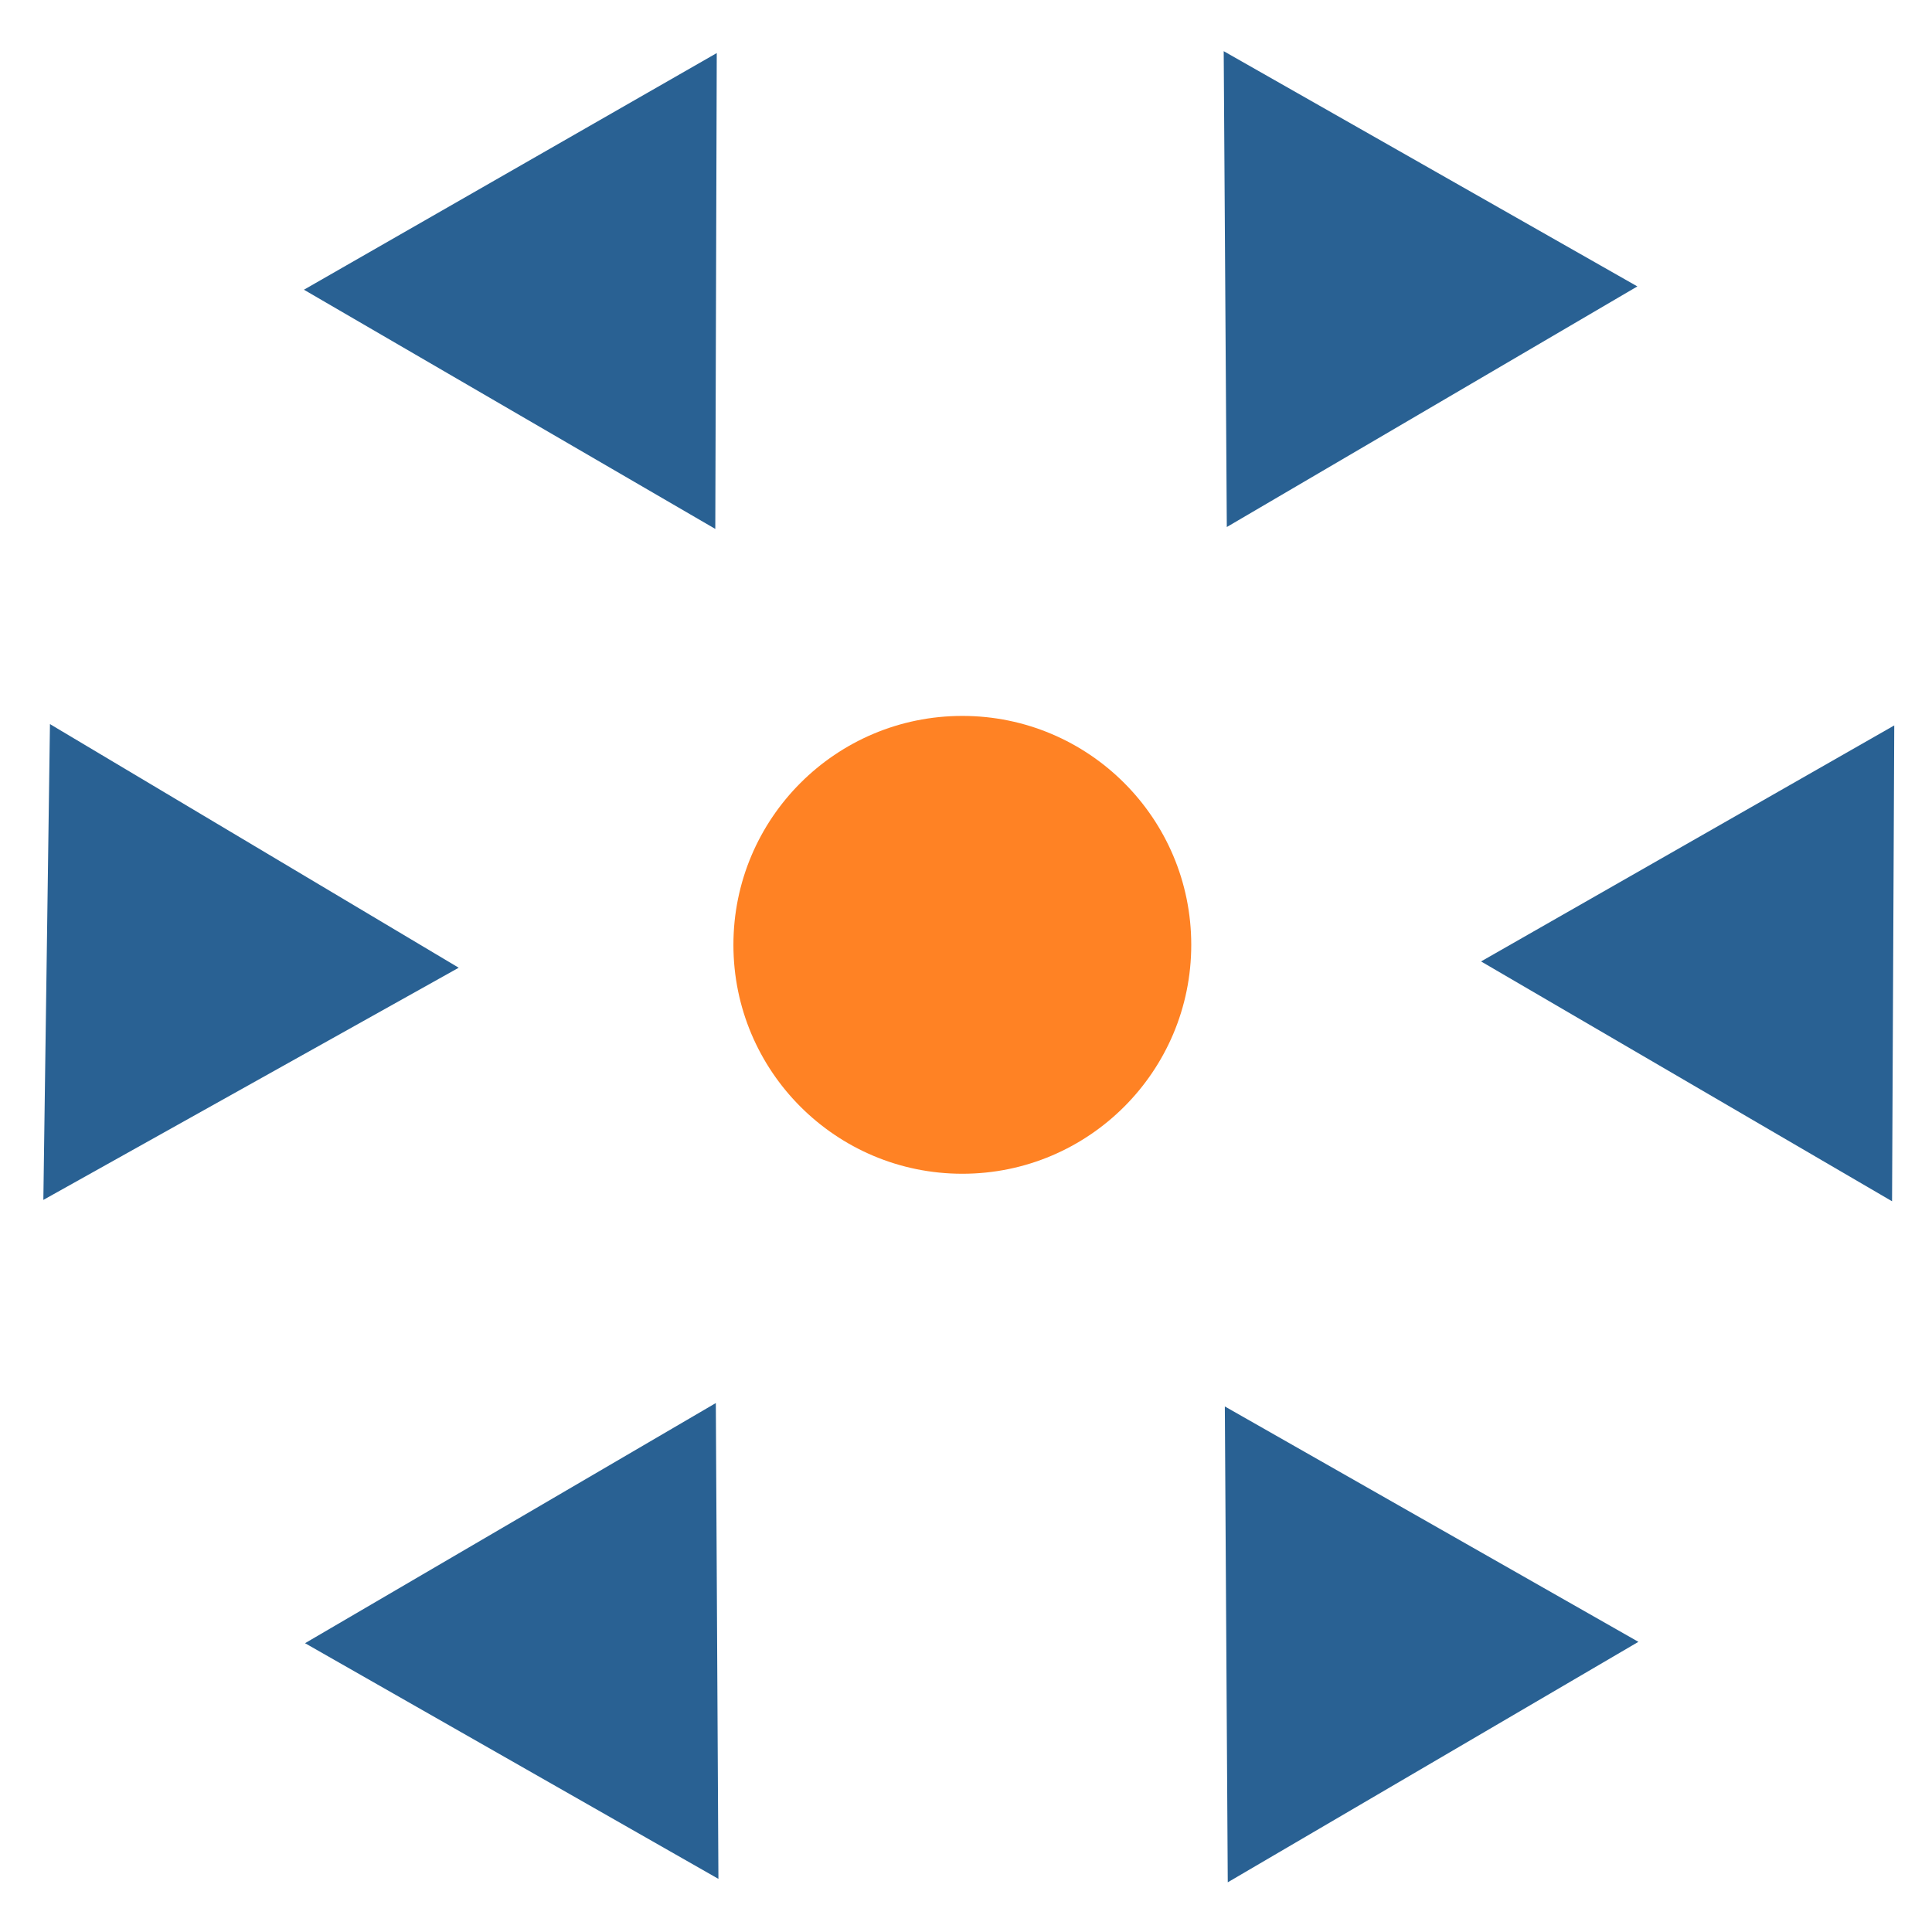
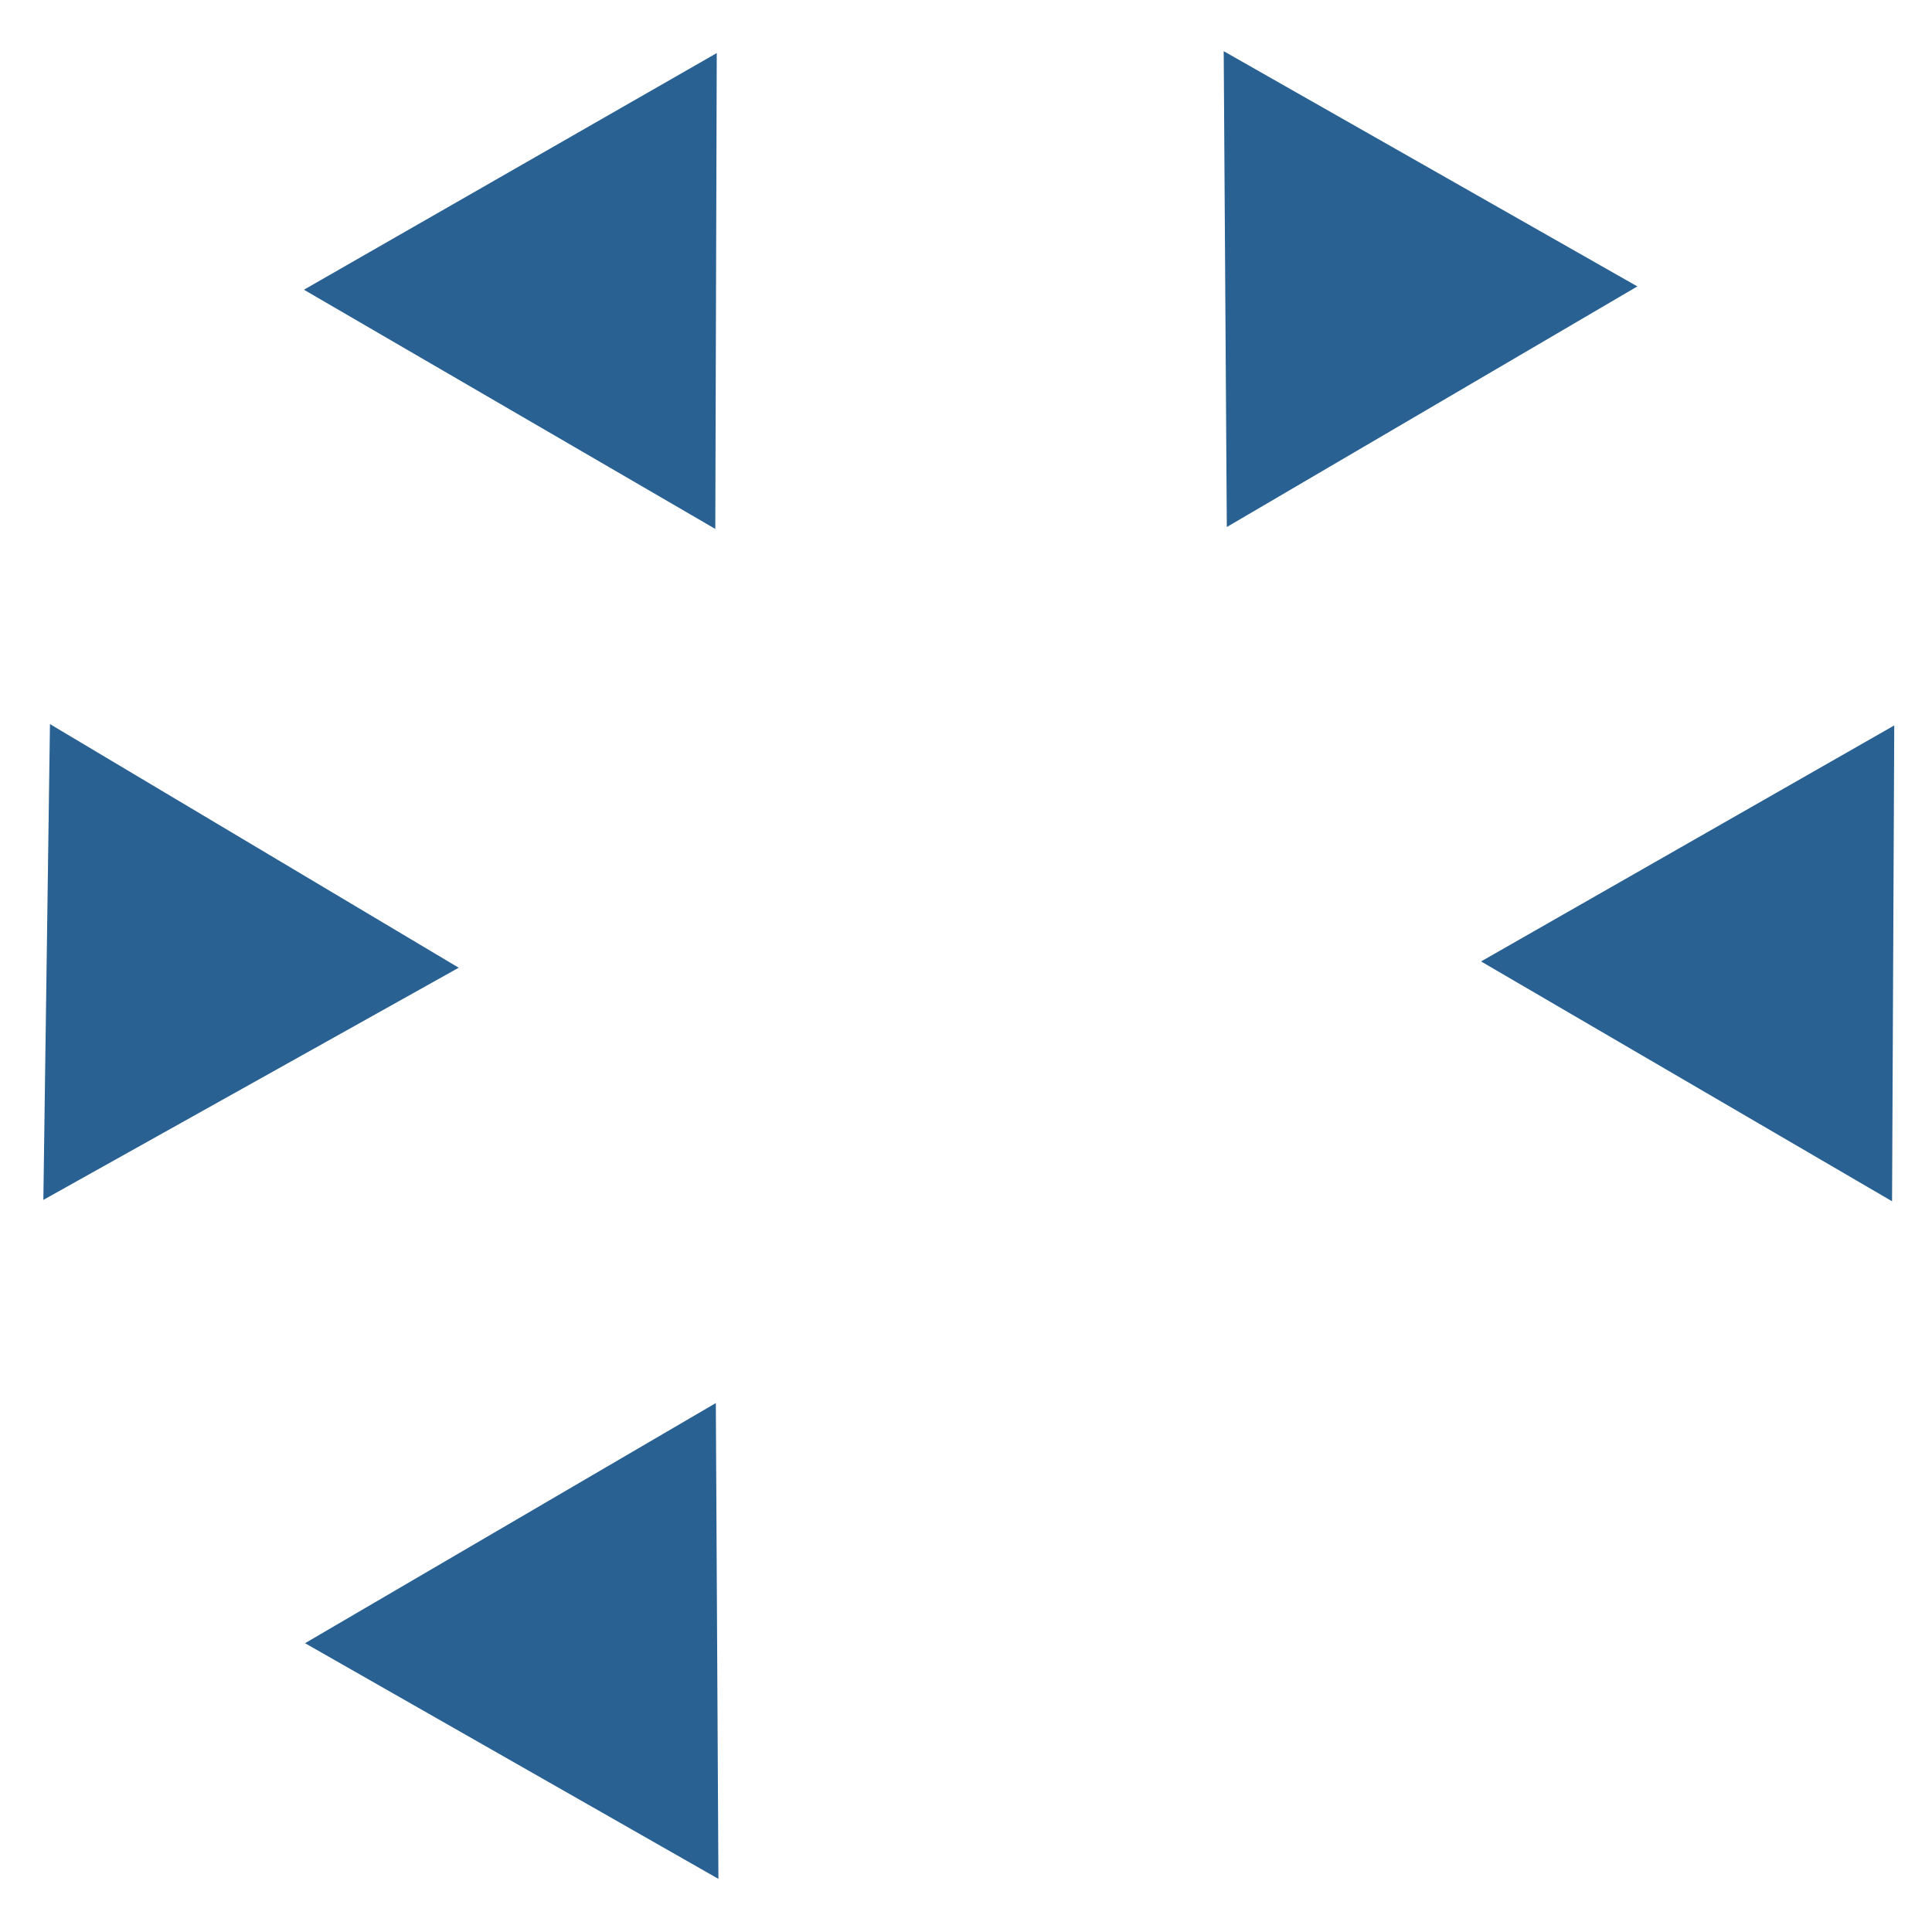
<svg xmlns="http://www.w3.org/2000/svg" xmlns:ns1="http://sodipodi.sourceforge.net/DTD/sodipodi-0.dtd" xmlns:ns2="http://www.inkscape.org/namespaces/inkscape" version="1.1" id="svg159" width="500" height="500" viewBox="0 0 500 500" ns1:docname="emetec-logo.svg" ns2:version="1.1.1 (3bf5ae0d25, 2021-09-20)">
  <defs id="defs163" />
  <ns1:namedview id="namedview161" pagecolor="#ffffff" bordercolor="#666666" borderopacity="1.0" ns2:pageshadow="2" ns2:pageopacity="0.0" ns2:pagecheckerboard="0" showgrid="false" ns2:zoom="0.70710678" ns2:cx="210.01071" ns2:cy="261.62951" ns2:window-width="1350" ns2:window-height="728" ns2:window-x="-13" ns2:window-y="10" ns2:window-maximized="0" ns2:current-layer="g165" width="78.4px" />
  <g ns2:groupmode="layer" ns2:label="Image" id="g165">
-     <circle style="fill:#ff8224;fill-opacity:1;fill-rule:evenodd;stroke-width:6.549" id="path191" cx="249.051" cy="244.522" r="59.244" />
    <path ns1:type="star" style="fill:#296193;fill-opacity:1" id="path500" ns2:flatsided="false" ns1:sides="3" ns1:cx="47.620913" ns1:cy="249.45903" ns1:r1="71.0998" ns1:r2="35.5499" ns1:arg1="0.013887996" ns1:arg2="1.0610855" ns2:rounded="0" ns2:randomized="0" d="m 118.714,250.446 -53.747,30.044 -53.747,30.044 0.855,-61.568 0.855,-61.568 52.892,31.525 z" ns2:transform-center-x="-17.345678" ns2:transform-center-y="-0.49370708" />
    <path ns1:type="star" style="fill:#296193;fill-opacity:1" id="path500-7" ns2:flatsided="false" ns1:sides="3" ns1:cx="8.1415386" ns1:cy="37.993847" ns1:r1="10.856432" ns1:r2="5.428216" ns1:arg1="0.013887996" ns1:arg2="1.0610855" ns2:rounded="0" ns2:randomized="0" ns2:transform-center-x="17.679482" ns2:transform-center-y="0.11014567" d="m 18.997,38.145 -8.207,4.587 -8.207,4.587 0.131,-9.401 0.131,-9.401 8.076,4.814 z" transform="matrix(3.336,5.636,-5.636,3.336,336.728,-97.434)" />
    <path ns1:type="star" style="fill:#296193;fill-opacity:1" id="path500-7-2" ns2:flatsided="false" ns1:sides="3" ns1:cx="8.1415386" ns1:cy="37.993847" ns1:r1="10.856432" ns1:r2="5.428216" ns1:arg1="0.013887996" ns1:arg2="1.0610855" ns2:rounded="0" ns2:randomized="0" ns2:transform-center-x="-17.57319" ns2:transform-center-y="0.2325182" transform="matrix(6.548,-0.134,0.134,6.548,294.243,-173.105)" d="m 18.997,38.145 -8.207,4.587 -8.207,4.587 0.131,-9.401 0.131,-9.401 8.076,4.814 z" />
    <path ns1:type="star" style="fill:#296193;fill-opacity:1" id="path500-4" ns2:flatsided="false" ns1:sides="3" ns1:cx="8.1415386" ns1:cy="37.993847" ns1:r1="10.856432" ns1:r2="5.428216" ns1:arg1="0.013887996" ns1:arg2="1.0610855" ns2:rounded="0" ns2:randomized="0" ns2:transform-center-x="17.632826" ns2:transform-center-y="0.1638623" d="m 18.997,38.145 -8.207,4.587 -8.207,4.587 0.131,-9.401 0.131,-9.401 8.076,4.814 z" transform="matrix(-6.549,0.061,-0.061,-6.549,510.035,497.473)" />
-     <path ns1:type="star" style="fill:#296193;fill-opacity:1" id="path500-7-0" ns2:flatsided="false" ns1:sides="3" ns1:cx="8.1415386" ns1:cy="37.993847" ns1:r1="10.856432" ns1:r2="5.428216" ns1:arg1="0.013887996" ns1:arg2="1.0610855" ns2:rounded="0" ns2:randomized="0" ns2:transform-center-x="-17.584374" ns2:transform-center-y="0.21968188" transform="matrix(-3.388,-5.605,5.605,-3.388,167.545,599.701)" d="m 18.997,38.145 -8.207,4.587 -8.207,4.587 0.131,-9.401 0.131,-9.401 8.076,4.814 z" />
    <path ns1:type="star" style="fill:#296193;fill-opacity:1" id="path500-7-2-1" ns2:flatsided="false" ns1:sides="3" ns1:cx="8.1415386" ns1:cy="37.993847" ns1:r1="10.856432" ns1:r2="5.428216" ns1:arg1="0.013887996" ns1:arg2="1.0610855" ns2:rounded="0" ns2:randomized="0" ns2:transform-center-x="17.606547" ns2:transform-center-y="-0.19412932" transform="matrix(3.164,-5.734,5.734,3.164,-93.574,351.345)" d="m 18.997,38.145 -8.207,4.587 -8.207,4.587 0.131,-9.401 0.131,-9.401 8.076,4.814 z" />
  </g>
</svg>